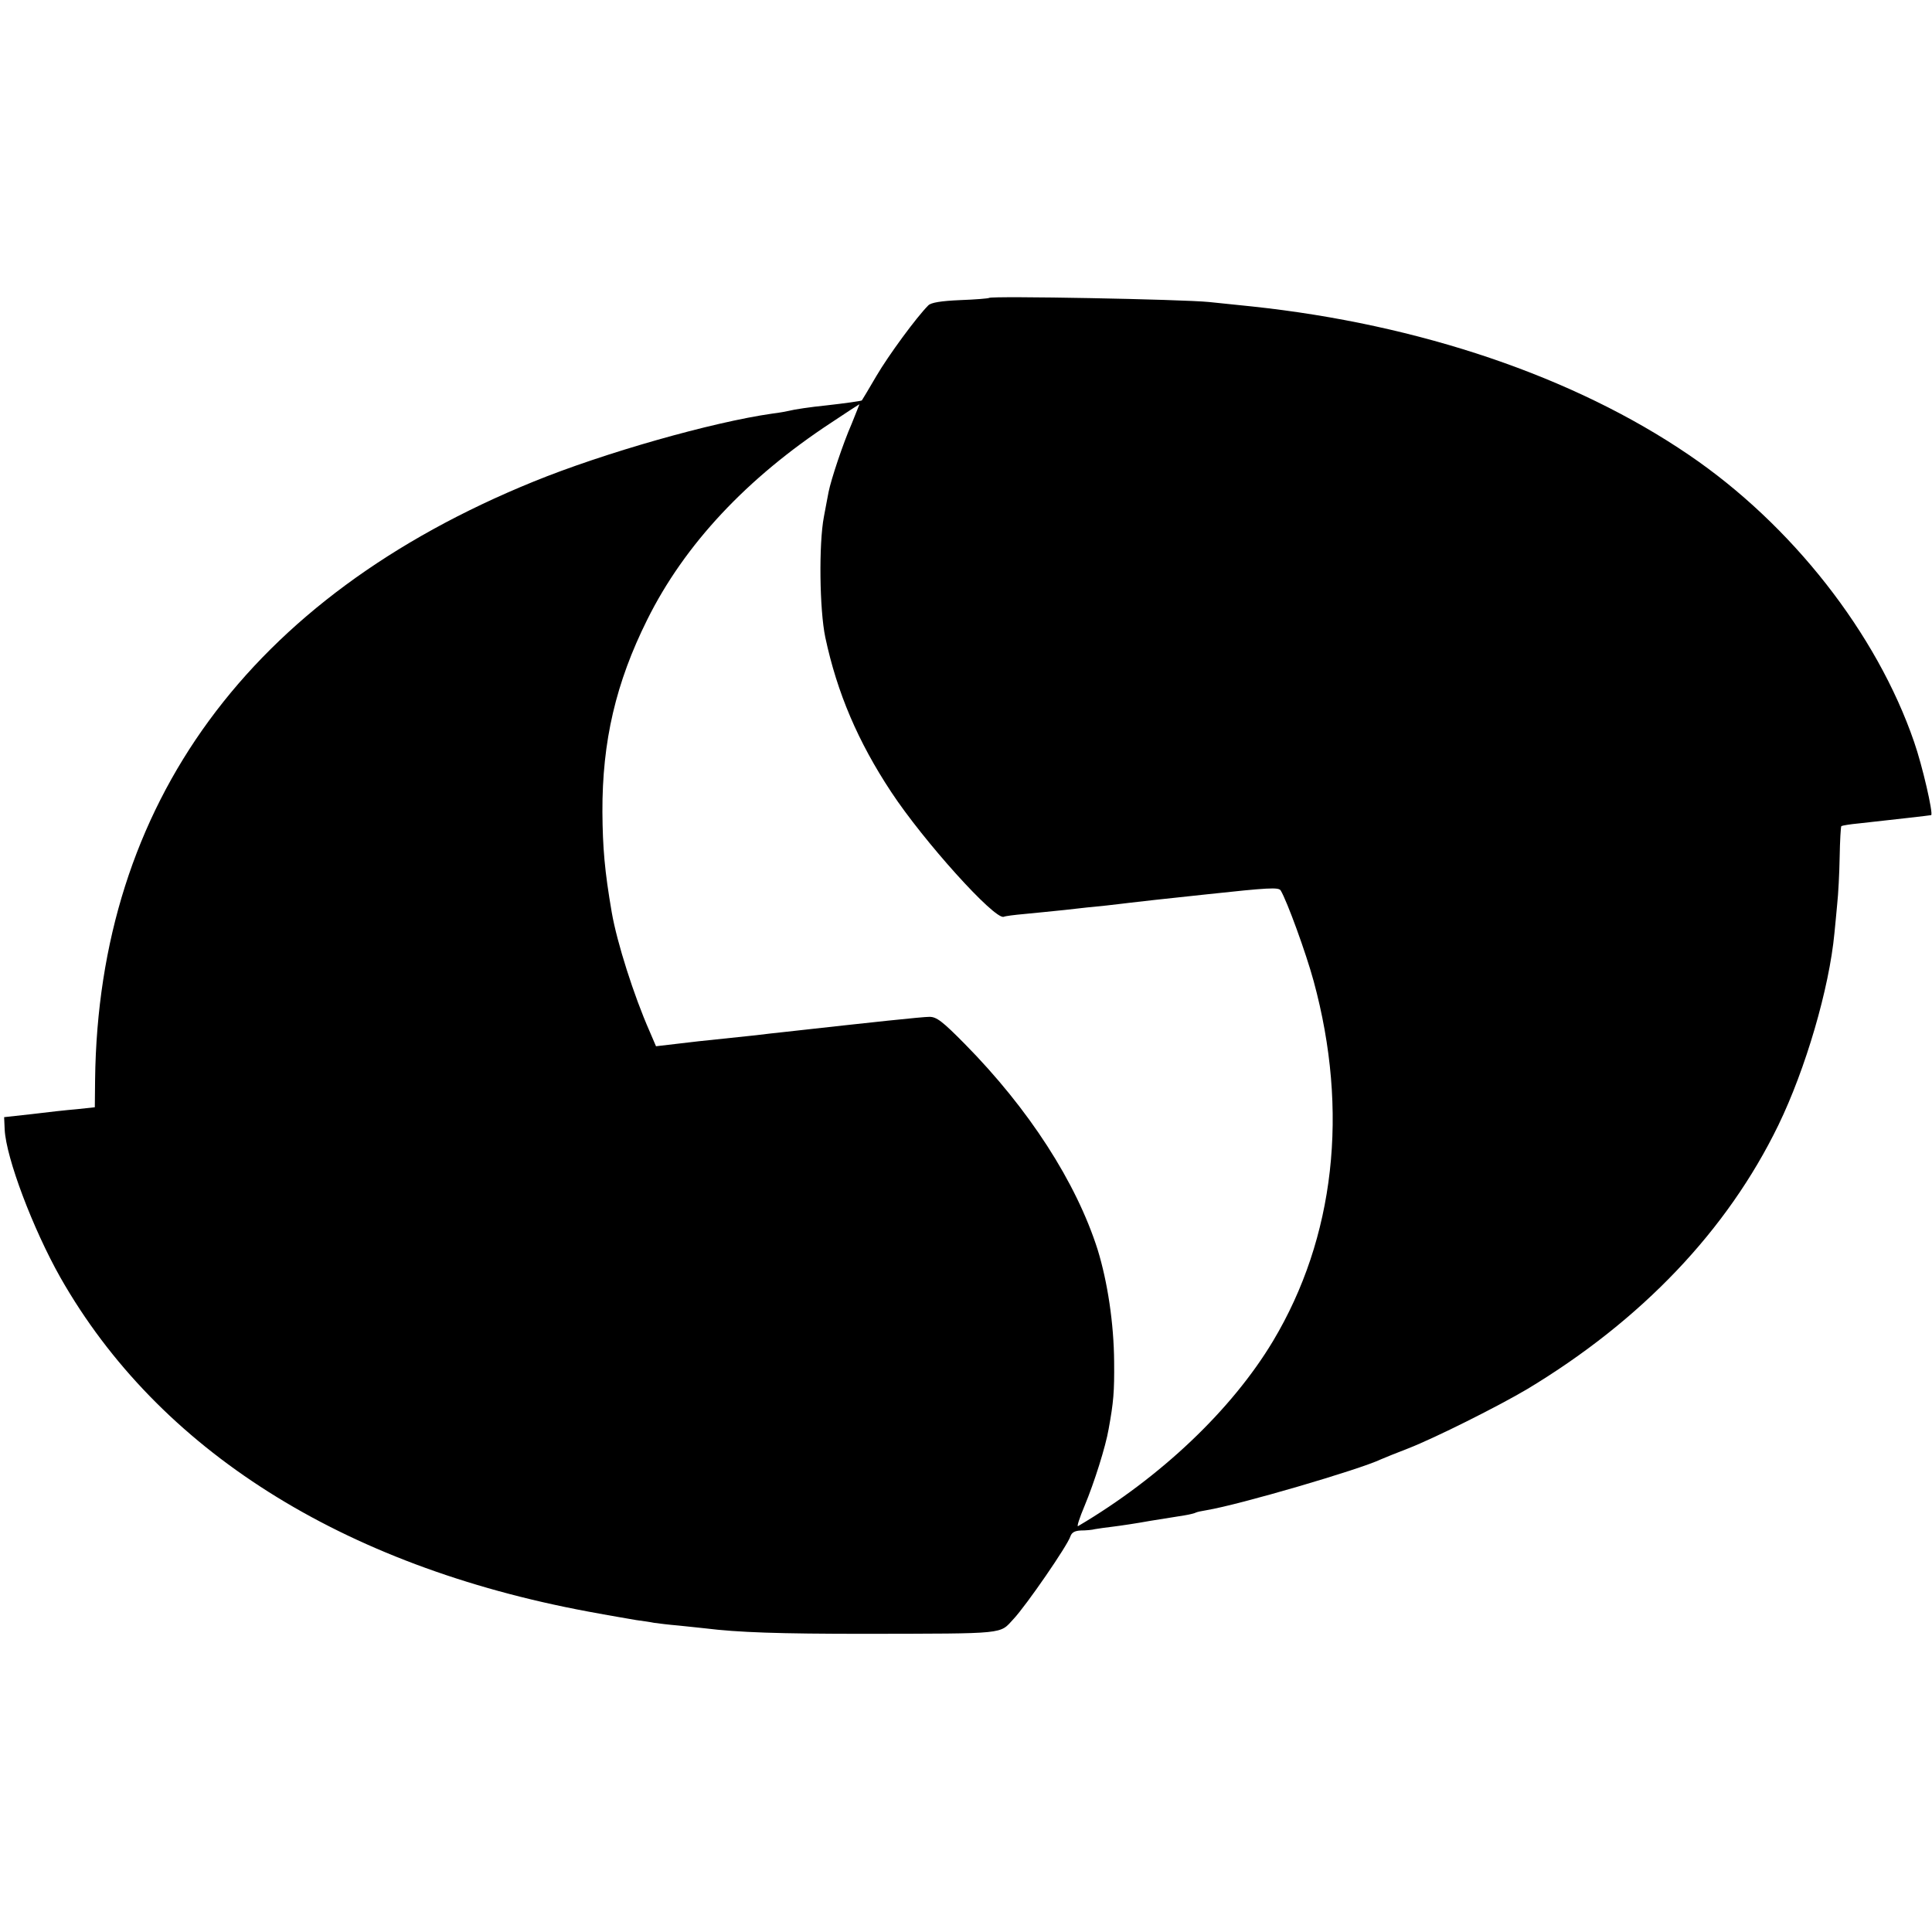
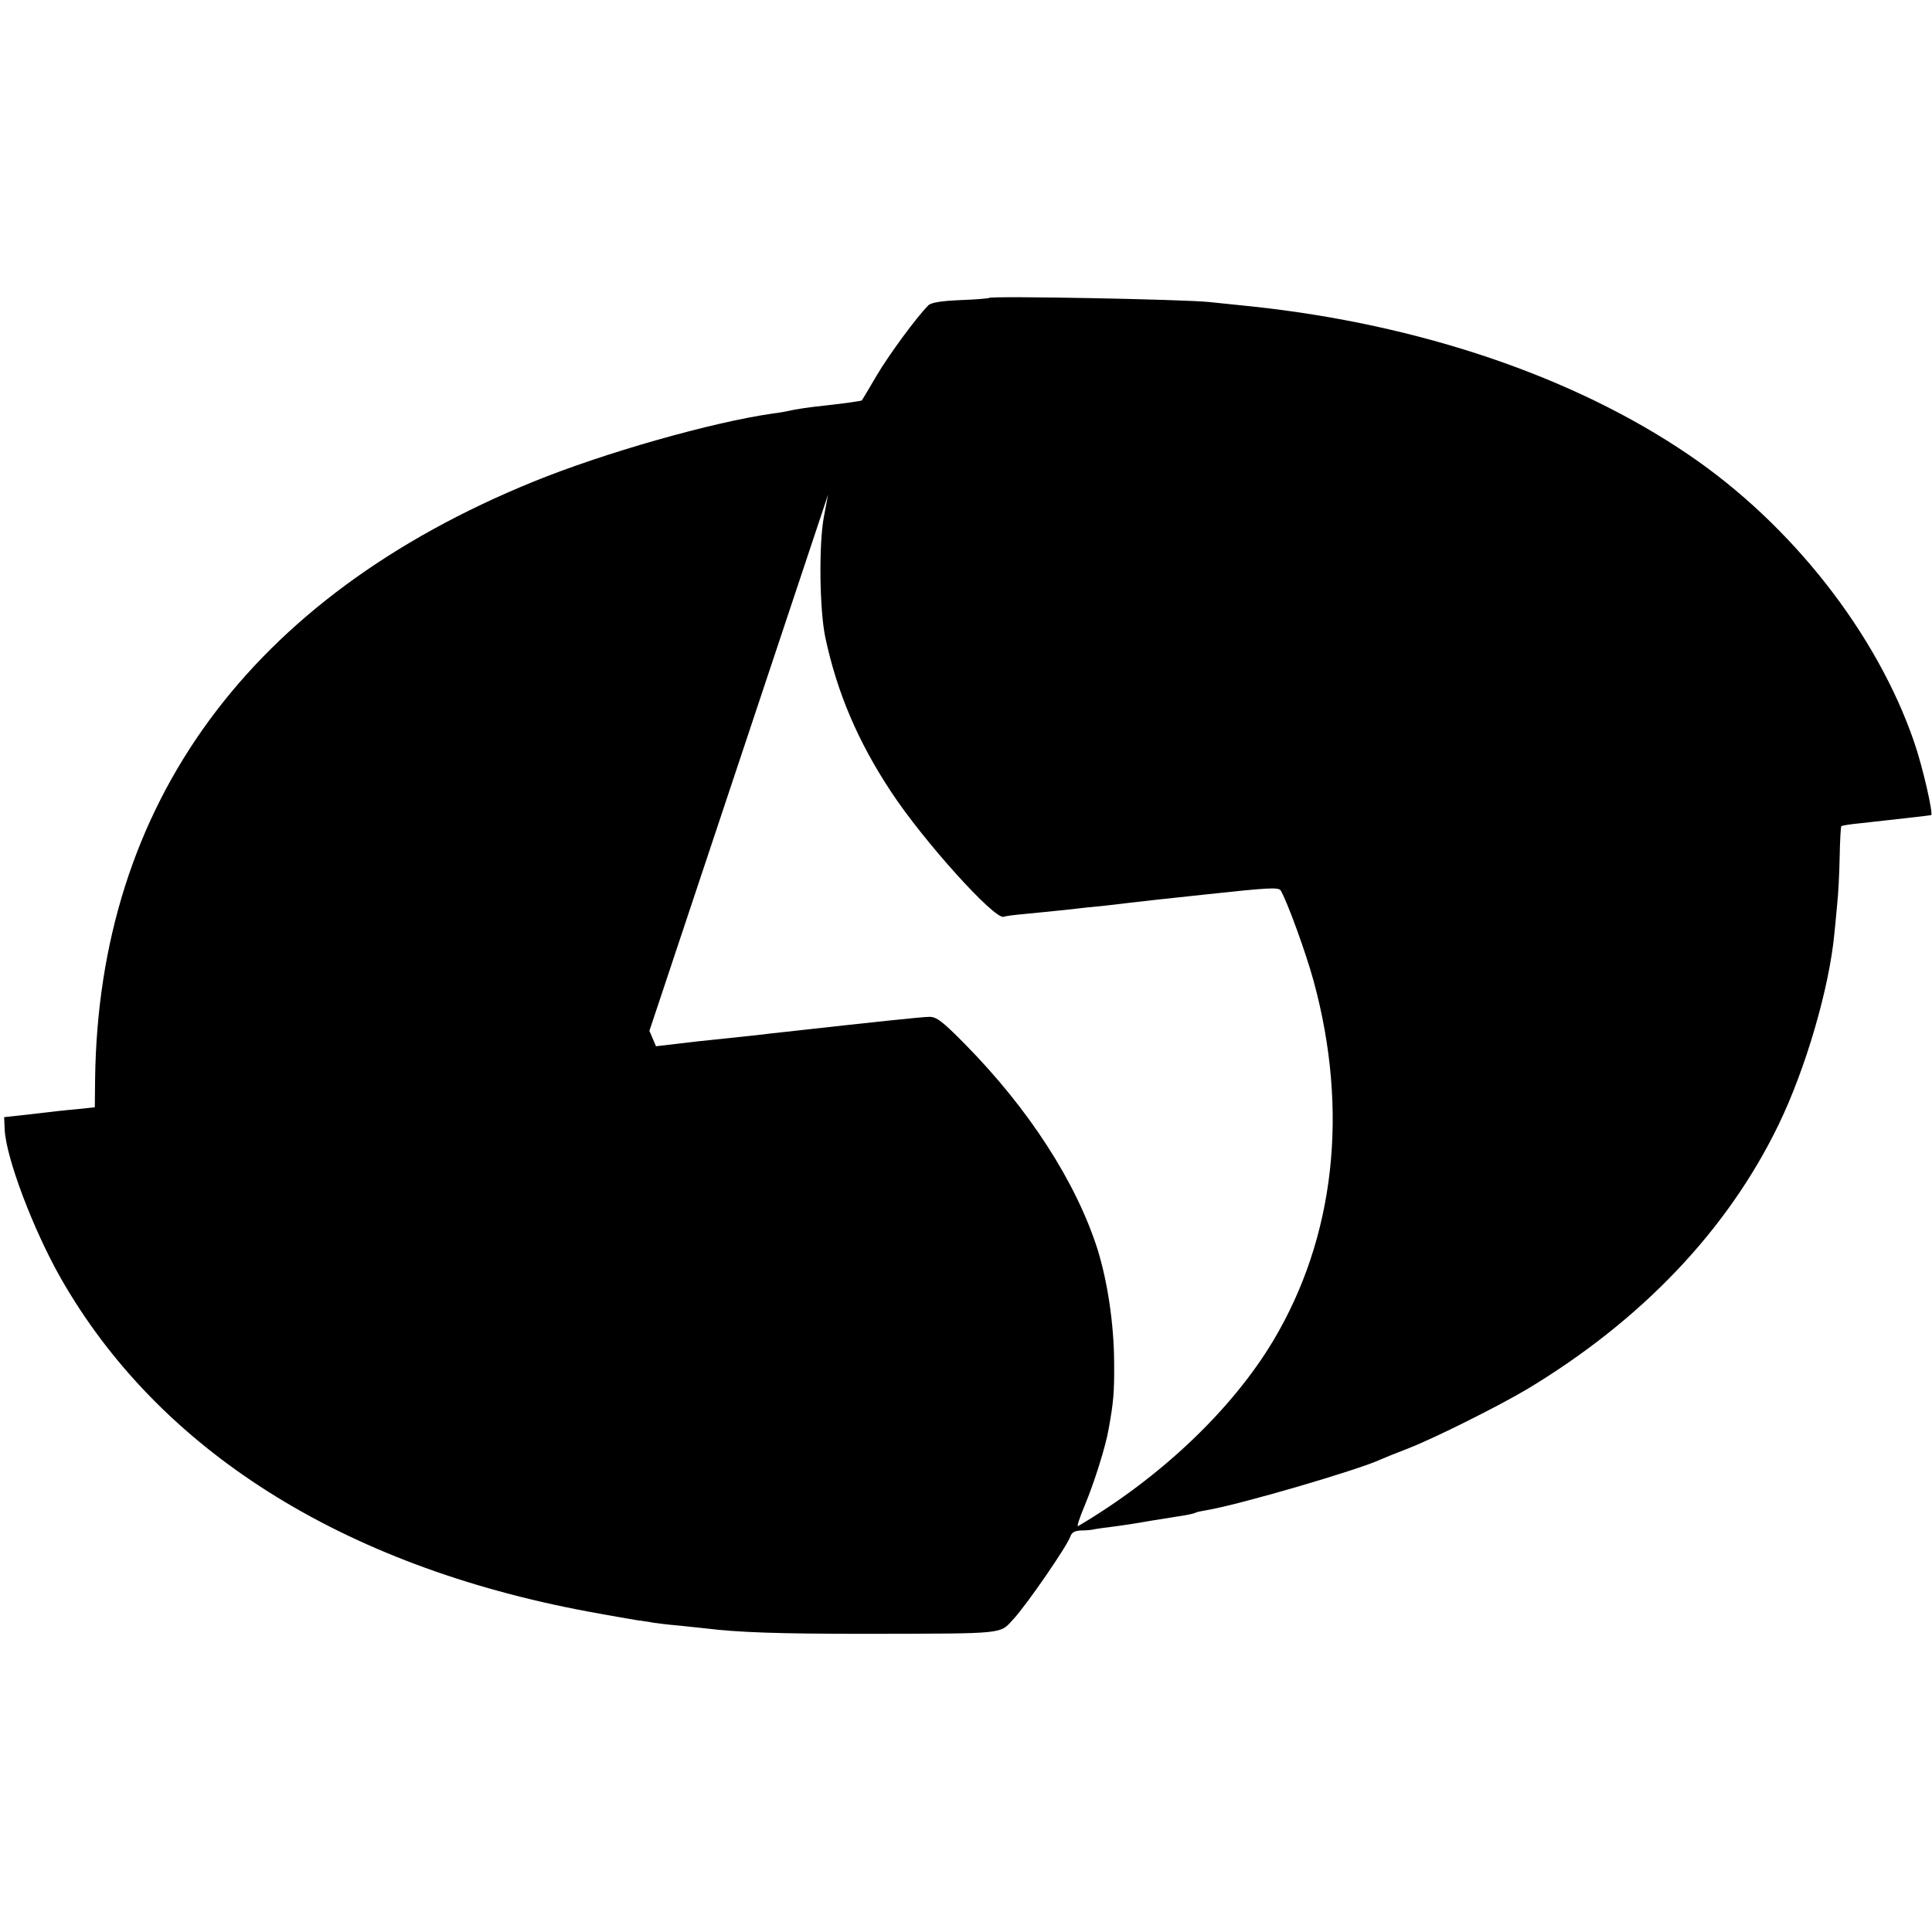
<svg xmlns="http://www.w3.org/2000/svg" version="1.0" width="703pt" height="703pt" viewBox="0 0 703 703" preserveAspectRatio="xMidYMid meet">
  <g transform="translate(0,703) scale(0.1,-0.1)" fill="#000000" stroke="none">
-     <path d="M3599 5946 c-2 -2 -50 -6 -105 -8 -70 -3 -106 -9 -116 -19 -43 -43 -145 -182 -189 -257 -28 -48 -52 -88 -53 -89 -1 -2 -65 -11 -128 -18 -60 -6 -119 -15 -138 -20 -8 -2 -35 -7 -60 -10 -218 -31 -613 -143 -870 -248 -1031 -420 -1582 -1171 -1594 -2176 l-1 -100 -65 -7 c-36 -3 -110 -11 -165 -18 l-100 -11 2 -45 c5 -103 103 -362 203 -539 356 -626 1023 -1048 1920 -1215 74 -14 153 -27 175 -31 22 -3 51 -7 65 -10 14 -2 54 -7 90 -10 36 -4 79 -8 95 -10 121 -15 268 -20 585 -20 518 1 486 -2 538 54 46 49 197 268 207 301 5 14 16 20 38 21 18 0 41 2 52 5 11 2 40 6 65 9 25 3 86 12 135 21 50 8 106 17 125 20 19 3 38 8 41 10 3 2 21 6 40 9 120 20 557 148 634 185 11 5 56 23 100 40 97 38 327 153 433 216 415 250 727 577 913 960 99 204 185 497 204 699 2 22 7 69 10 105 4 36 8 113 9 172 1 59 4 109 6 112 3 2 32 7 65 10 118 13 260 29 262 30 8 6 -32 180 -62 266 -136 396 -446 791 -820 1045 -417 284 -979 475 -1590 540 -27 3 -97 10 -155 16 -98 10 -792 23 -801 15z m-500 -458 c-32 -73 -75 -203 -84 -248 -3 -14 -10 -54 -17 -90 -19 -99 -16 -339 5 -439 43 -202 119 -380 240 -563 118 -179 375 -464 409 -454 7 3 40 7 73 10 33 3 101 10 150 15 50 6 117 13 150 16 33 4 71 8 85 10 14 2 141 16 283 31 223 24 259 26 267 14 23 -38 92 -227 120 -330 129 -474 77 -934 -148 -1310 -150 -250 -409 -496 -709 -673 -6 -4 5 30 24 75 35 84 76 214 87 278 18 99 21 135 20 245 -1 140 -24 291 -60 408 -78 245 -250 512 -484 749 -81 82 -102 98 -128 98 -26 0 -204 -19 -527 -55 -27 -3 -75 -8 -105 -12 -30 -3 -124 -13 -209 -22 l-154 -18 -24 56 c-56 127 -118 321 -137 431 -26 151 -33 235 -34 365 -1 258 49 471 163 700 136 274 363 516 671 718 54 36 100 66 101 66 1 1 -12 -31 -28 -71z" />
+     <path d="M3599 5946 c-2 -2 -50 -6 -105 -8 -70 -3 -106 -9 -116 -19 -43 -43 -145 -182 -189 -257 -28 -48 -52 -88 -53 -89 -1 -2 -65 -11 -128 -18 -60 -6 -119 -15 -138 -20 -8 -2 -35 -7 -60 -10 -218 -31 -613 -143 -870 -248 -1031 -420 -1582 -1171 -1594 -2176 l-1 -100 -65 -7 c-36 -3 -110 -11 -165 -18 l-100 -11 2 -45 c5 -103 103 -362 203 -539 356 -626 1023 -1048 1920 -1215 74 -14 153 -27 175 -31 22 -3 51 -7 65 -10 14 -2 54 -7 90 -10 36 -4 79 -8 95 -10 121 -15 268 -20 585 -20 518 1 486 -2 538 54 46 49 197 268 207 301 5 14 16 20 38 21 18 0 41 2 52 5 11 2 40 6 65 9 25 3 86 12 135 21 50 8 106 17 125 20 19 3 38 8 41 10 3 2 21 6 40 9 120 20 557 148 634 185 11 5 56 23 100 40 97 38 327 153 433 216 415 250 727 577 913 960 99 204 185 497 204 699 2 22 7 69 10 105 4 36 8 113 9 172 1 59 4 109 6 112 3 2 32 7 65 10 118 13 260 29 262 30 8 6 -32 180 -62 266 -136 396 -446 791 -820 1045 -417 284 -979 475 -1590 540 -27 3 -97 10 -155 16 -98 10 -792 23 -801 15z m-500 -458 c-32 -73 -75 -203 -84 -248 -3 -14 -10 -54 -17 -90 -19 -99 -16 -339 5 -439 43 -202 119 -380 240 -563 118 -179 375 -464 409 -454 7 3 40 7 73 10 33 3 101 10 150 15 50 6 117 13 150 16 33 4 71 8 85 10 14 2 141 16 283 31 223 24 259 26 267 14 23 -38 92 -227 120 -330 129 -474 77 -934 -148 -1310 -150 -250 -409 -496 -709 -673 -6 -4 5 30 24 75 35 84 76 214 87 278 18 99 21 135 20 245 -1 140 -24 291 -60 408 -78 245 -250 512 -484 749 -81 82 -102 98 -128 98 -26 0 -204 -19 -527 -55 -27 -3 -75 -8 -105 -12 -30 -3 -124 -13 -209 -22 l-154 -18 -24 56 z" />
  </g>
</svg>